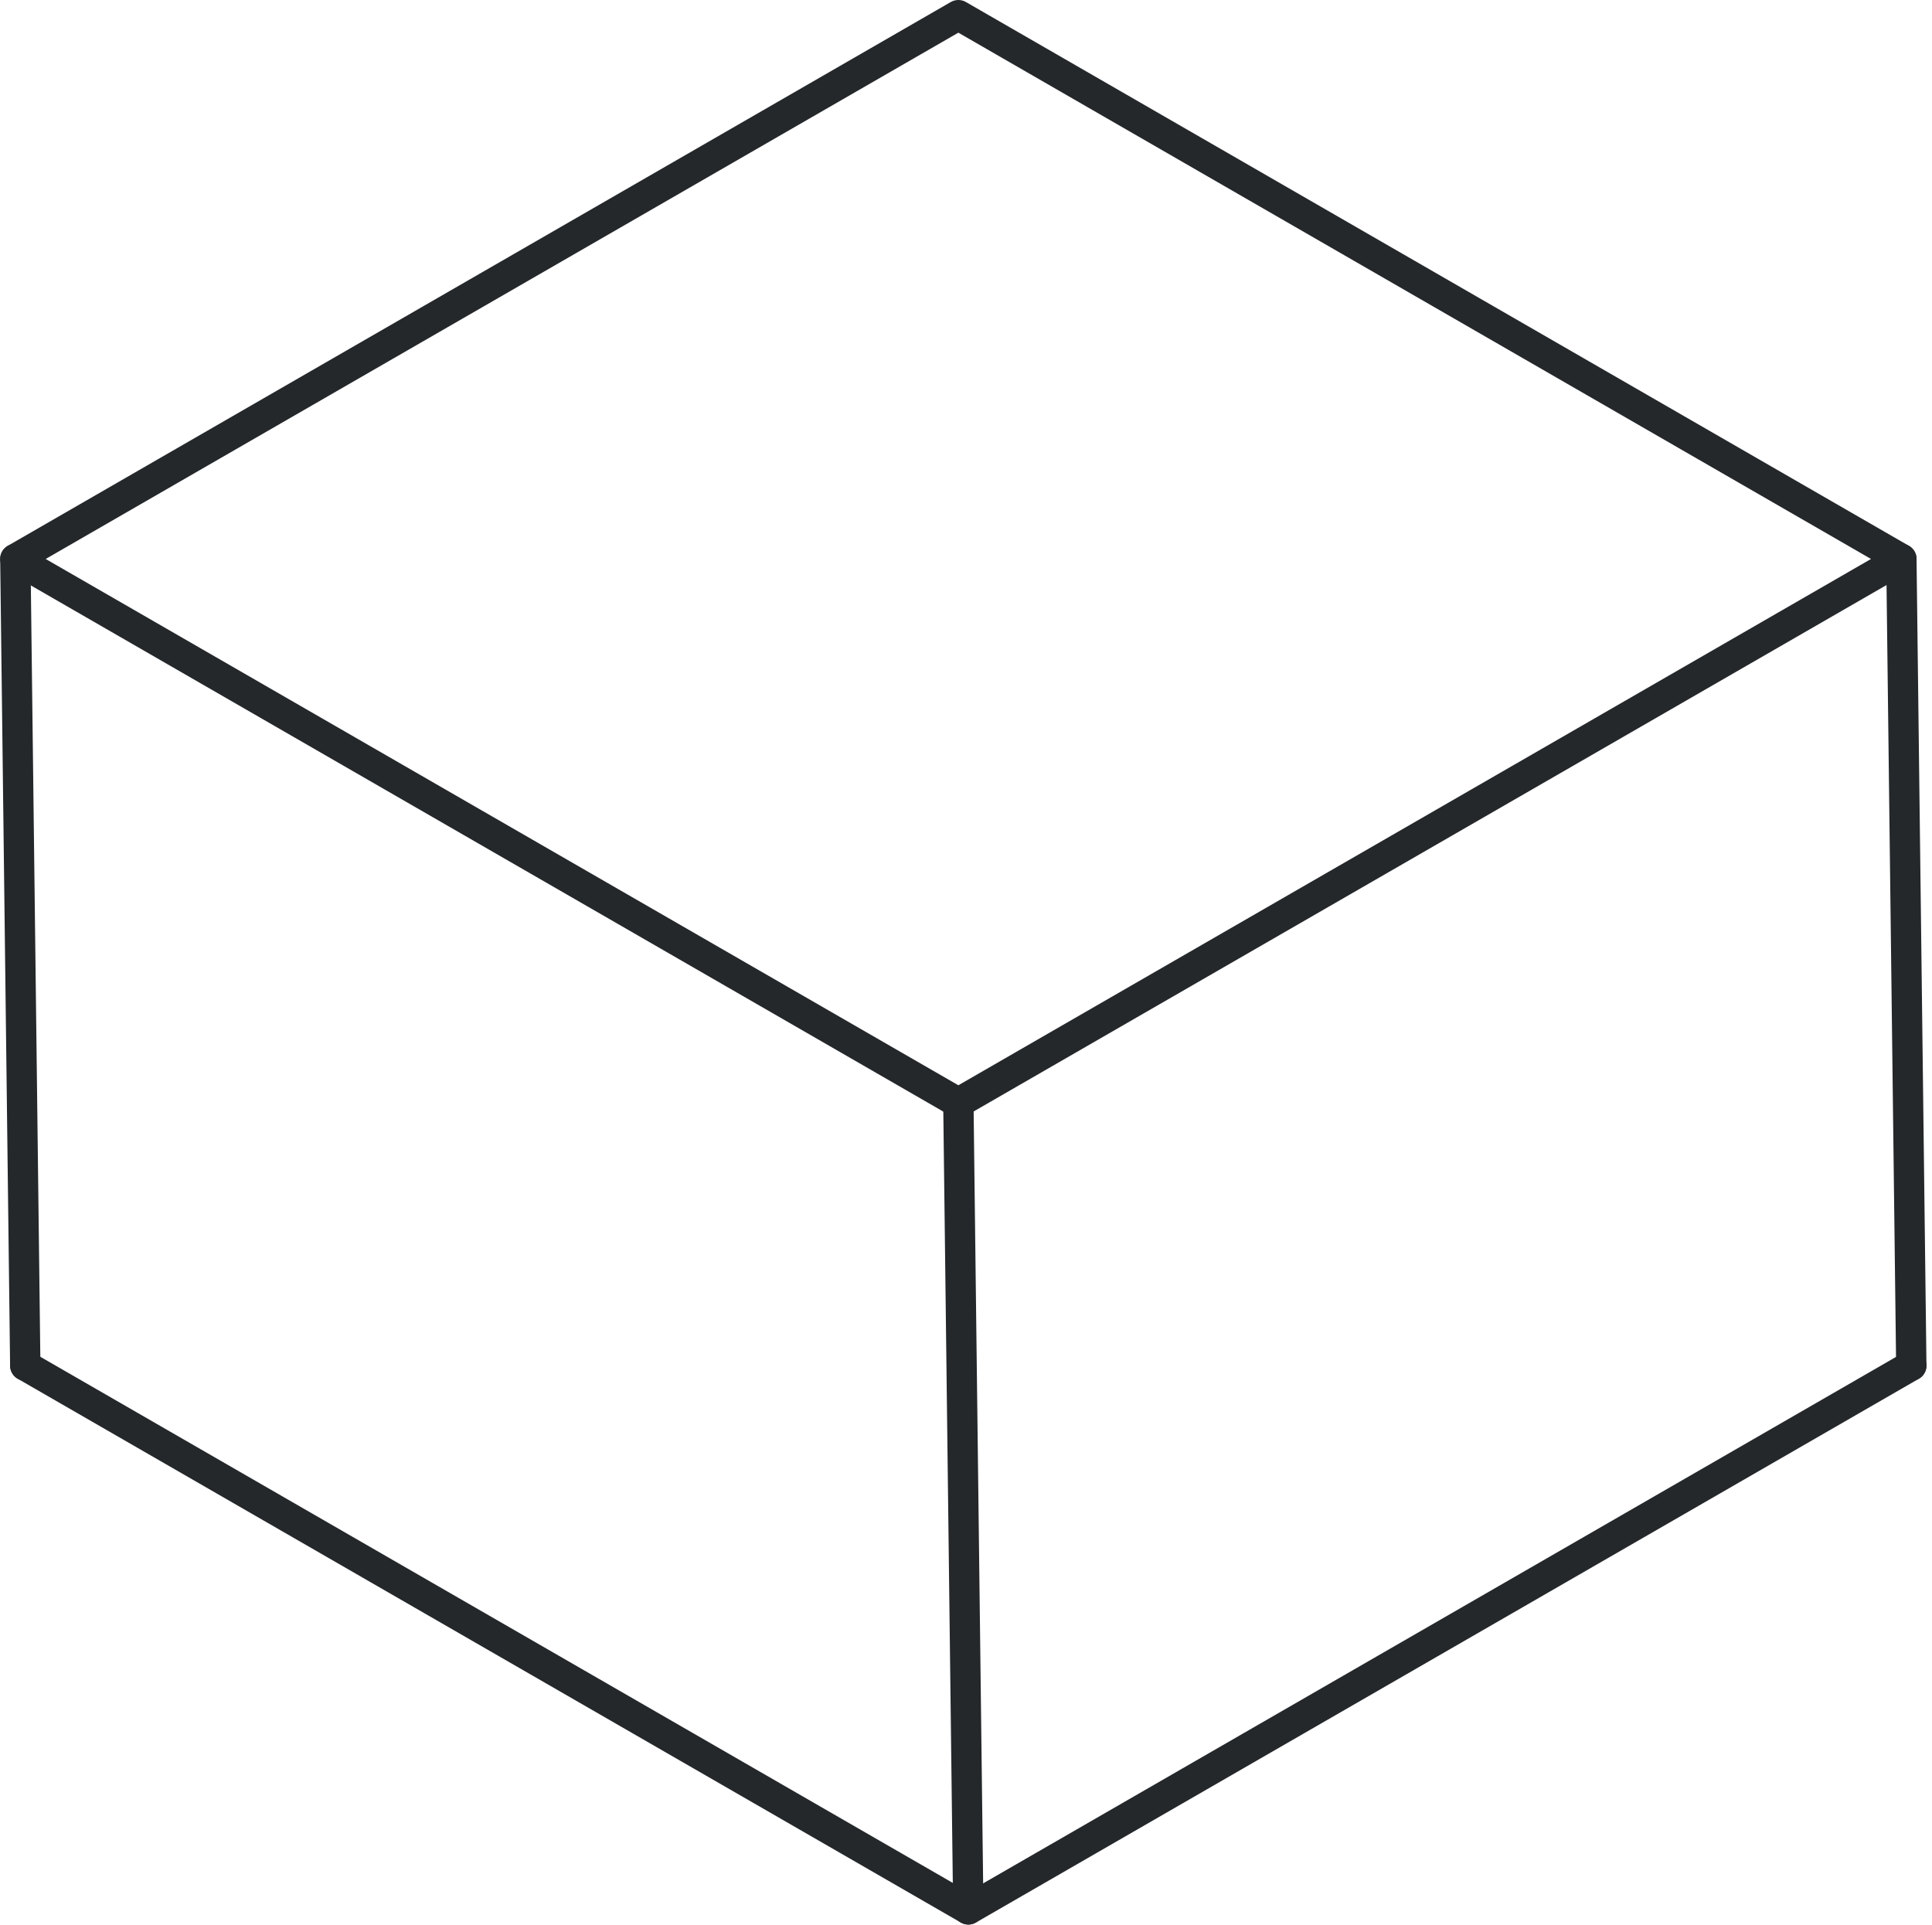
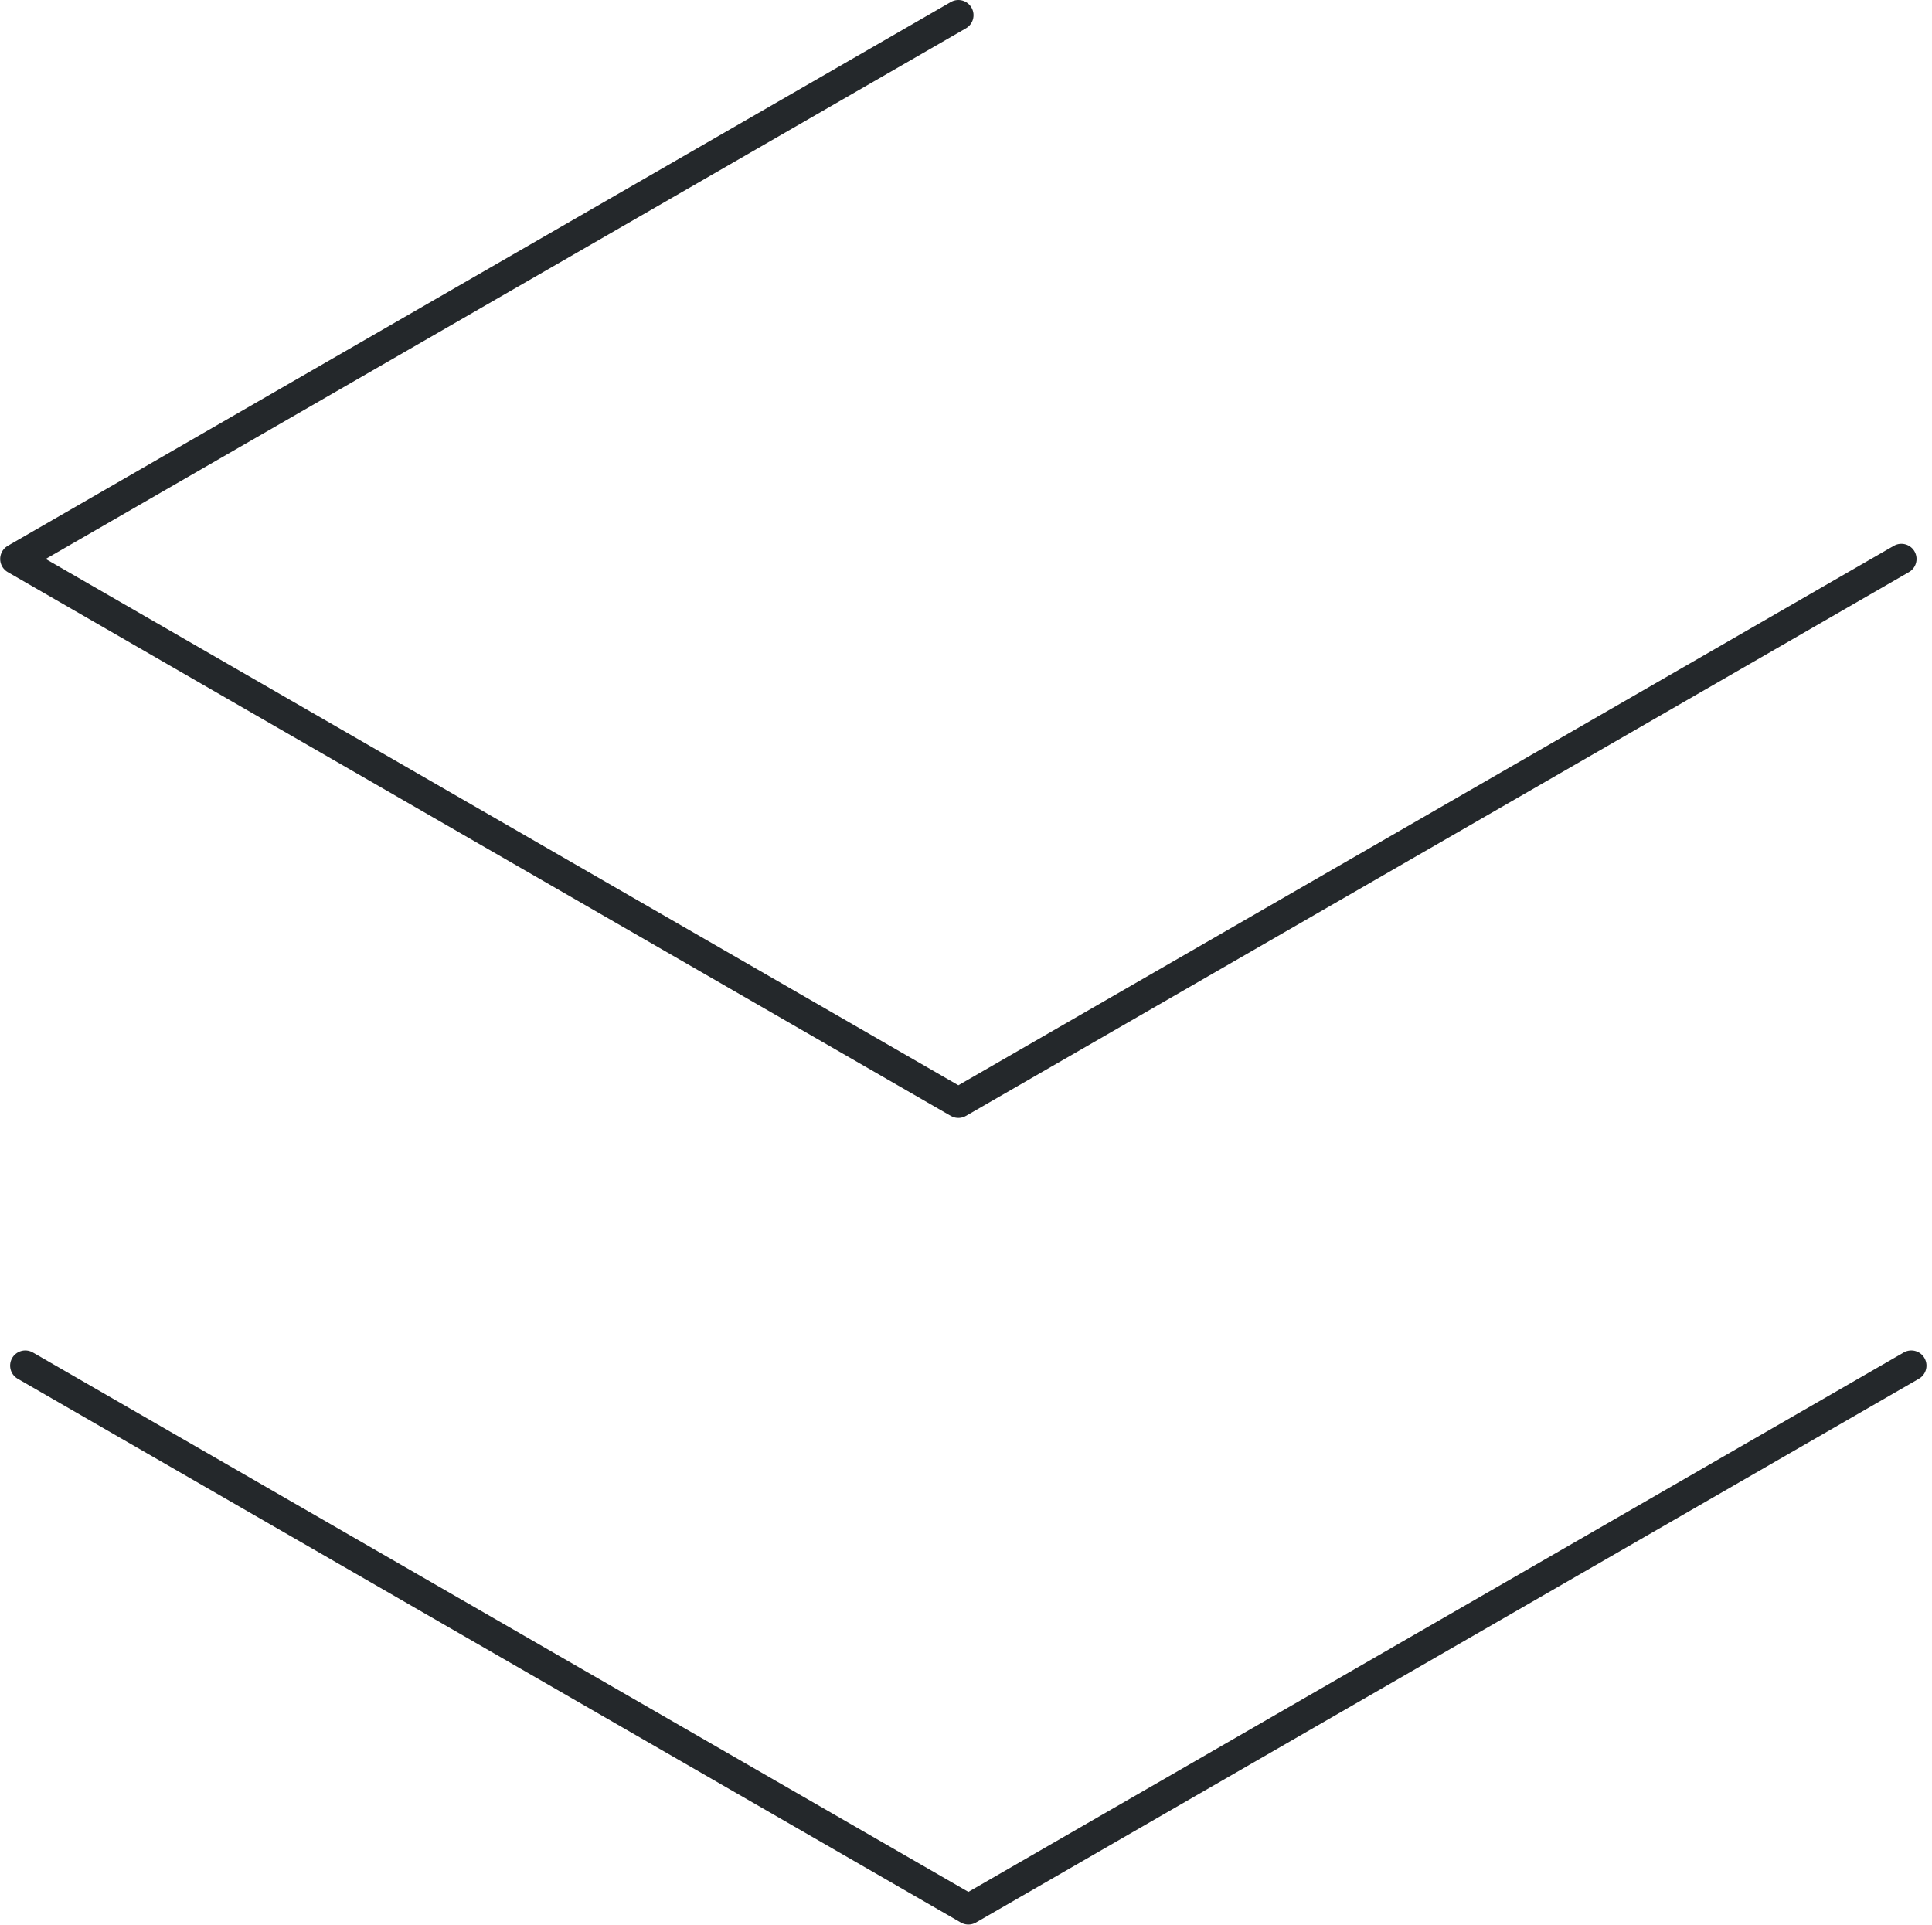
<svg xmlns="http://www.w3.org/2000/svg" width="93.51" height="93.16" viewBox="0 0 93.51 93.16">
  <g transform="translate(0.743 0.734)">
    <path d="M251.039,758.9,205.4,785.22,159.754,758.9" transform="translate(-159.273 -693.536)" fill="none" stroke="#24282b" stroke-linecap="round" stroke-linejoin="round" stroke-width="1.468" />
-     <path d="M250.771,748.772l-45.643,26.321-45.643-26.321,45.643-26.321Z" transform="translate(-159.486 -722.451)" fill="none" stroke="#24282b" stroke-linecap="round" stroke-linejoin="round" stroke-width="1.468" />
-     <line x2="0.48" y2="39.041" transform="translate(91.285 26.321)" fill="none" stroke="#24282b" stroke-linecap="round" stroke-linejoin="round" stroke-width="1.468" />
-     <line x2="0.48" y2="39.041" transform="translate(0 26.321)" fill="none" stroke="#24282b" stroke-linecap="round" stroke-linejoin="round" stroke-width="1.468" />
-     <line x2="0.48" y2="39.041" transform="translate(45.643 52.642)" fill="none" stroke="#24282b" stroke-linecap="round" stroke-linejoin="round" stroke-width="1.468" />
+     <path d="M250.771,748.772l-45.643,26.321-45.643-26.321,45.643-26.321" transform="translate(-159.486 -722.451)" fill="none" stroke="#24282b" stroke-linecap="round" stroke-linejoin="round" stroke-width="1.468" />
  </g>
</svg>